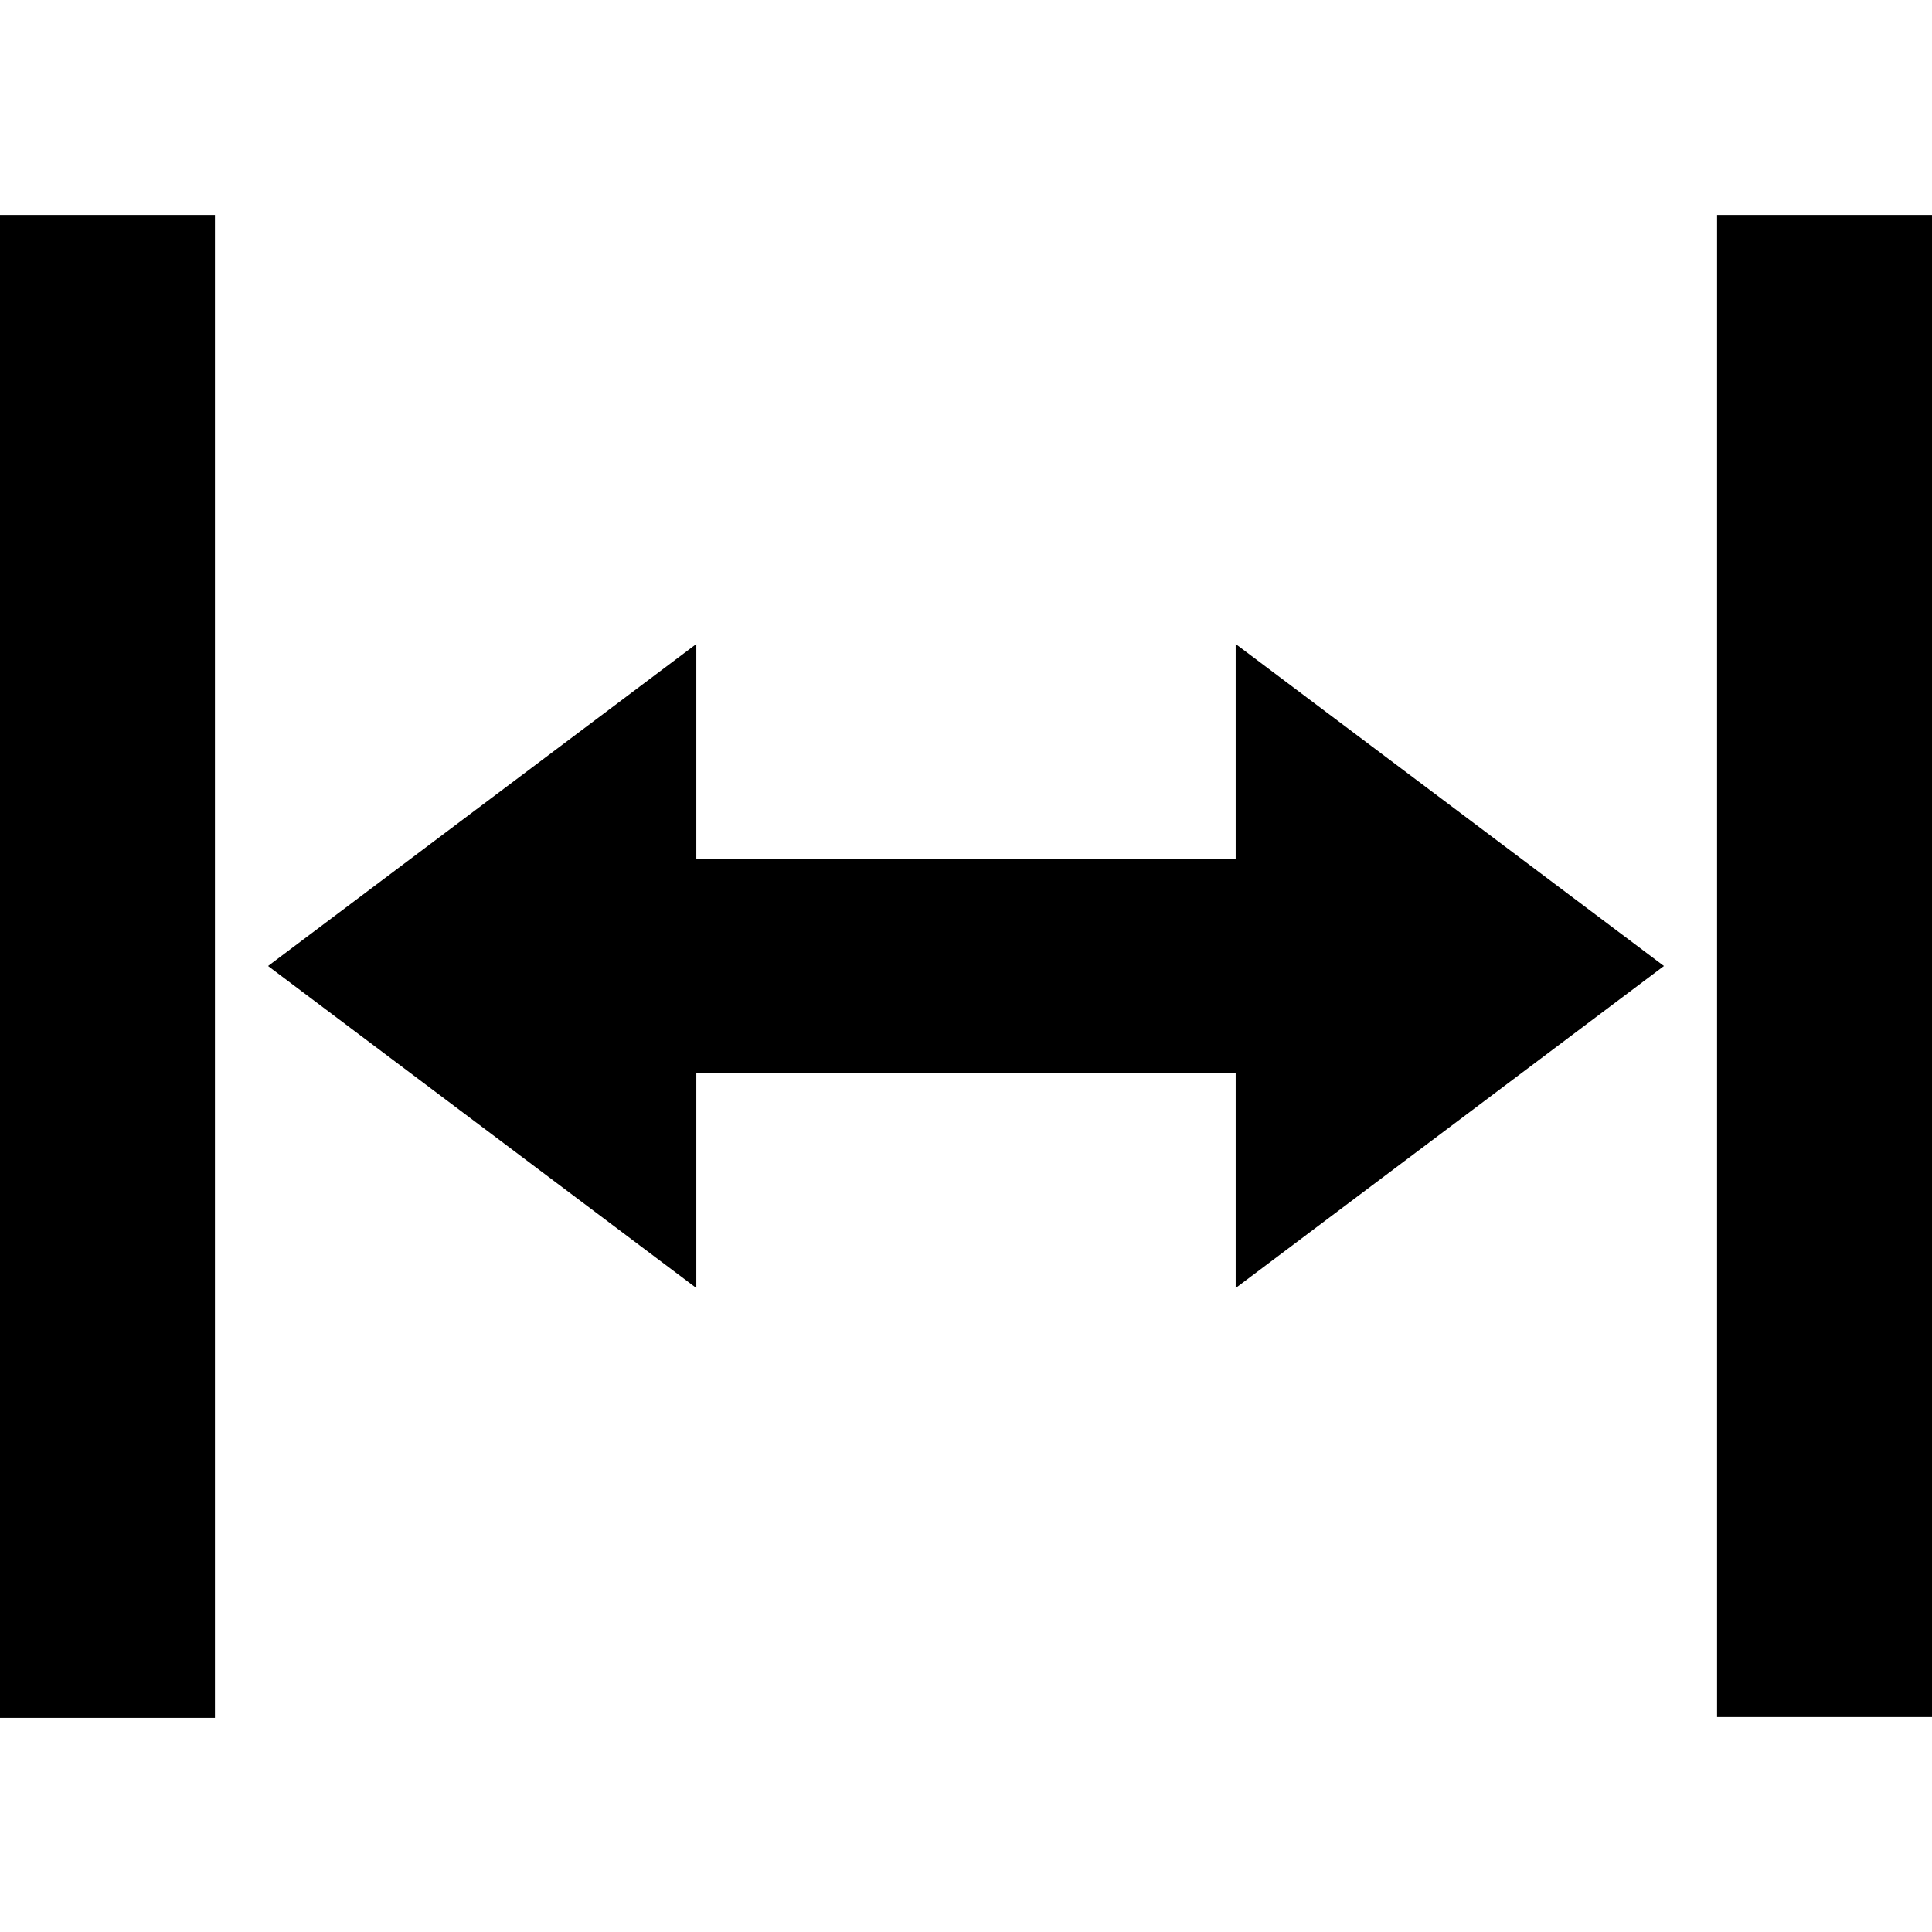
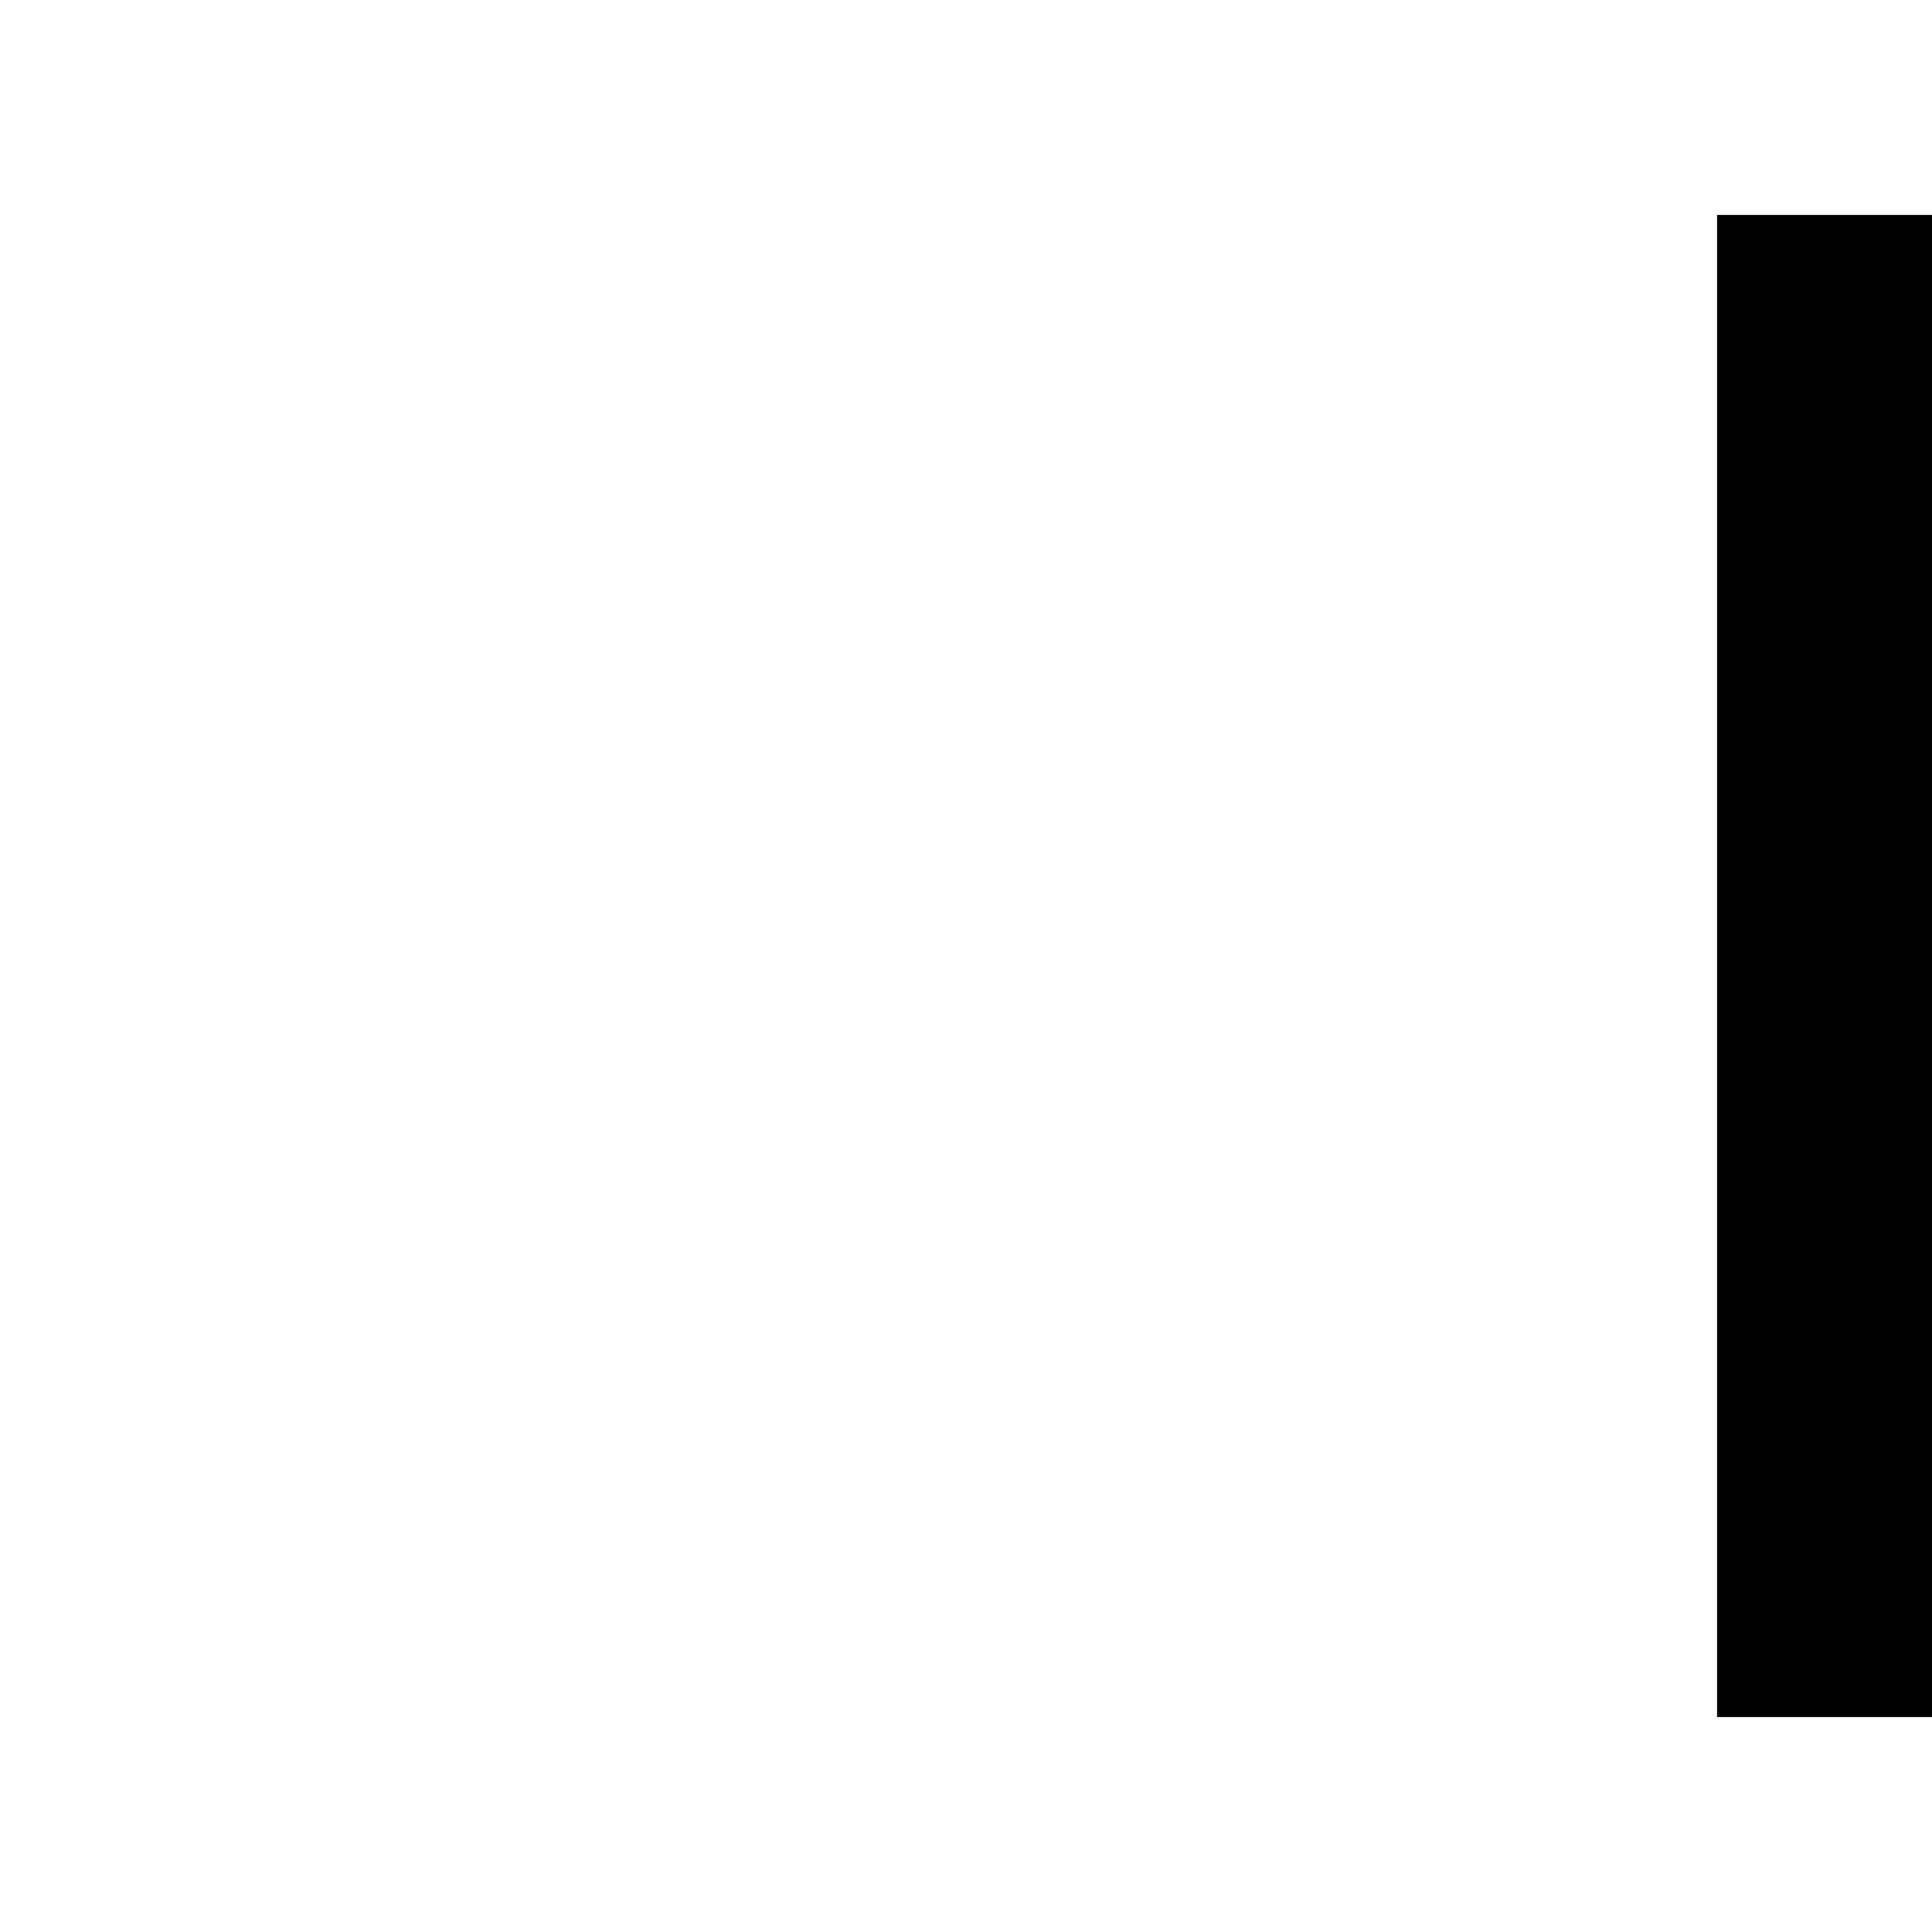
<svg xmlns="http://www.w3.org/2000/svg" id="bemassung-1" width="24" height="24" viewBox="0 0 24 24">
  <title>gbd-icon-bemassung</title>
-   <polygon points="20.67 12 15.35 8 15.35 10.67 8.65 10.67 8.65 8 3.33 12 8.65 16 8.65 13.33 15.35 13.33 15.35 16 20.67 12" />
-   <rect y="2.67" width="2.67" height="18.67" />
  <path d="M21.33,2.67V21.33H24V2.67Z" />
</svg>